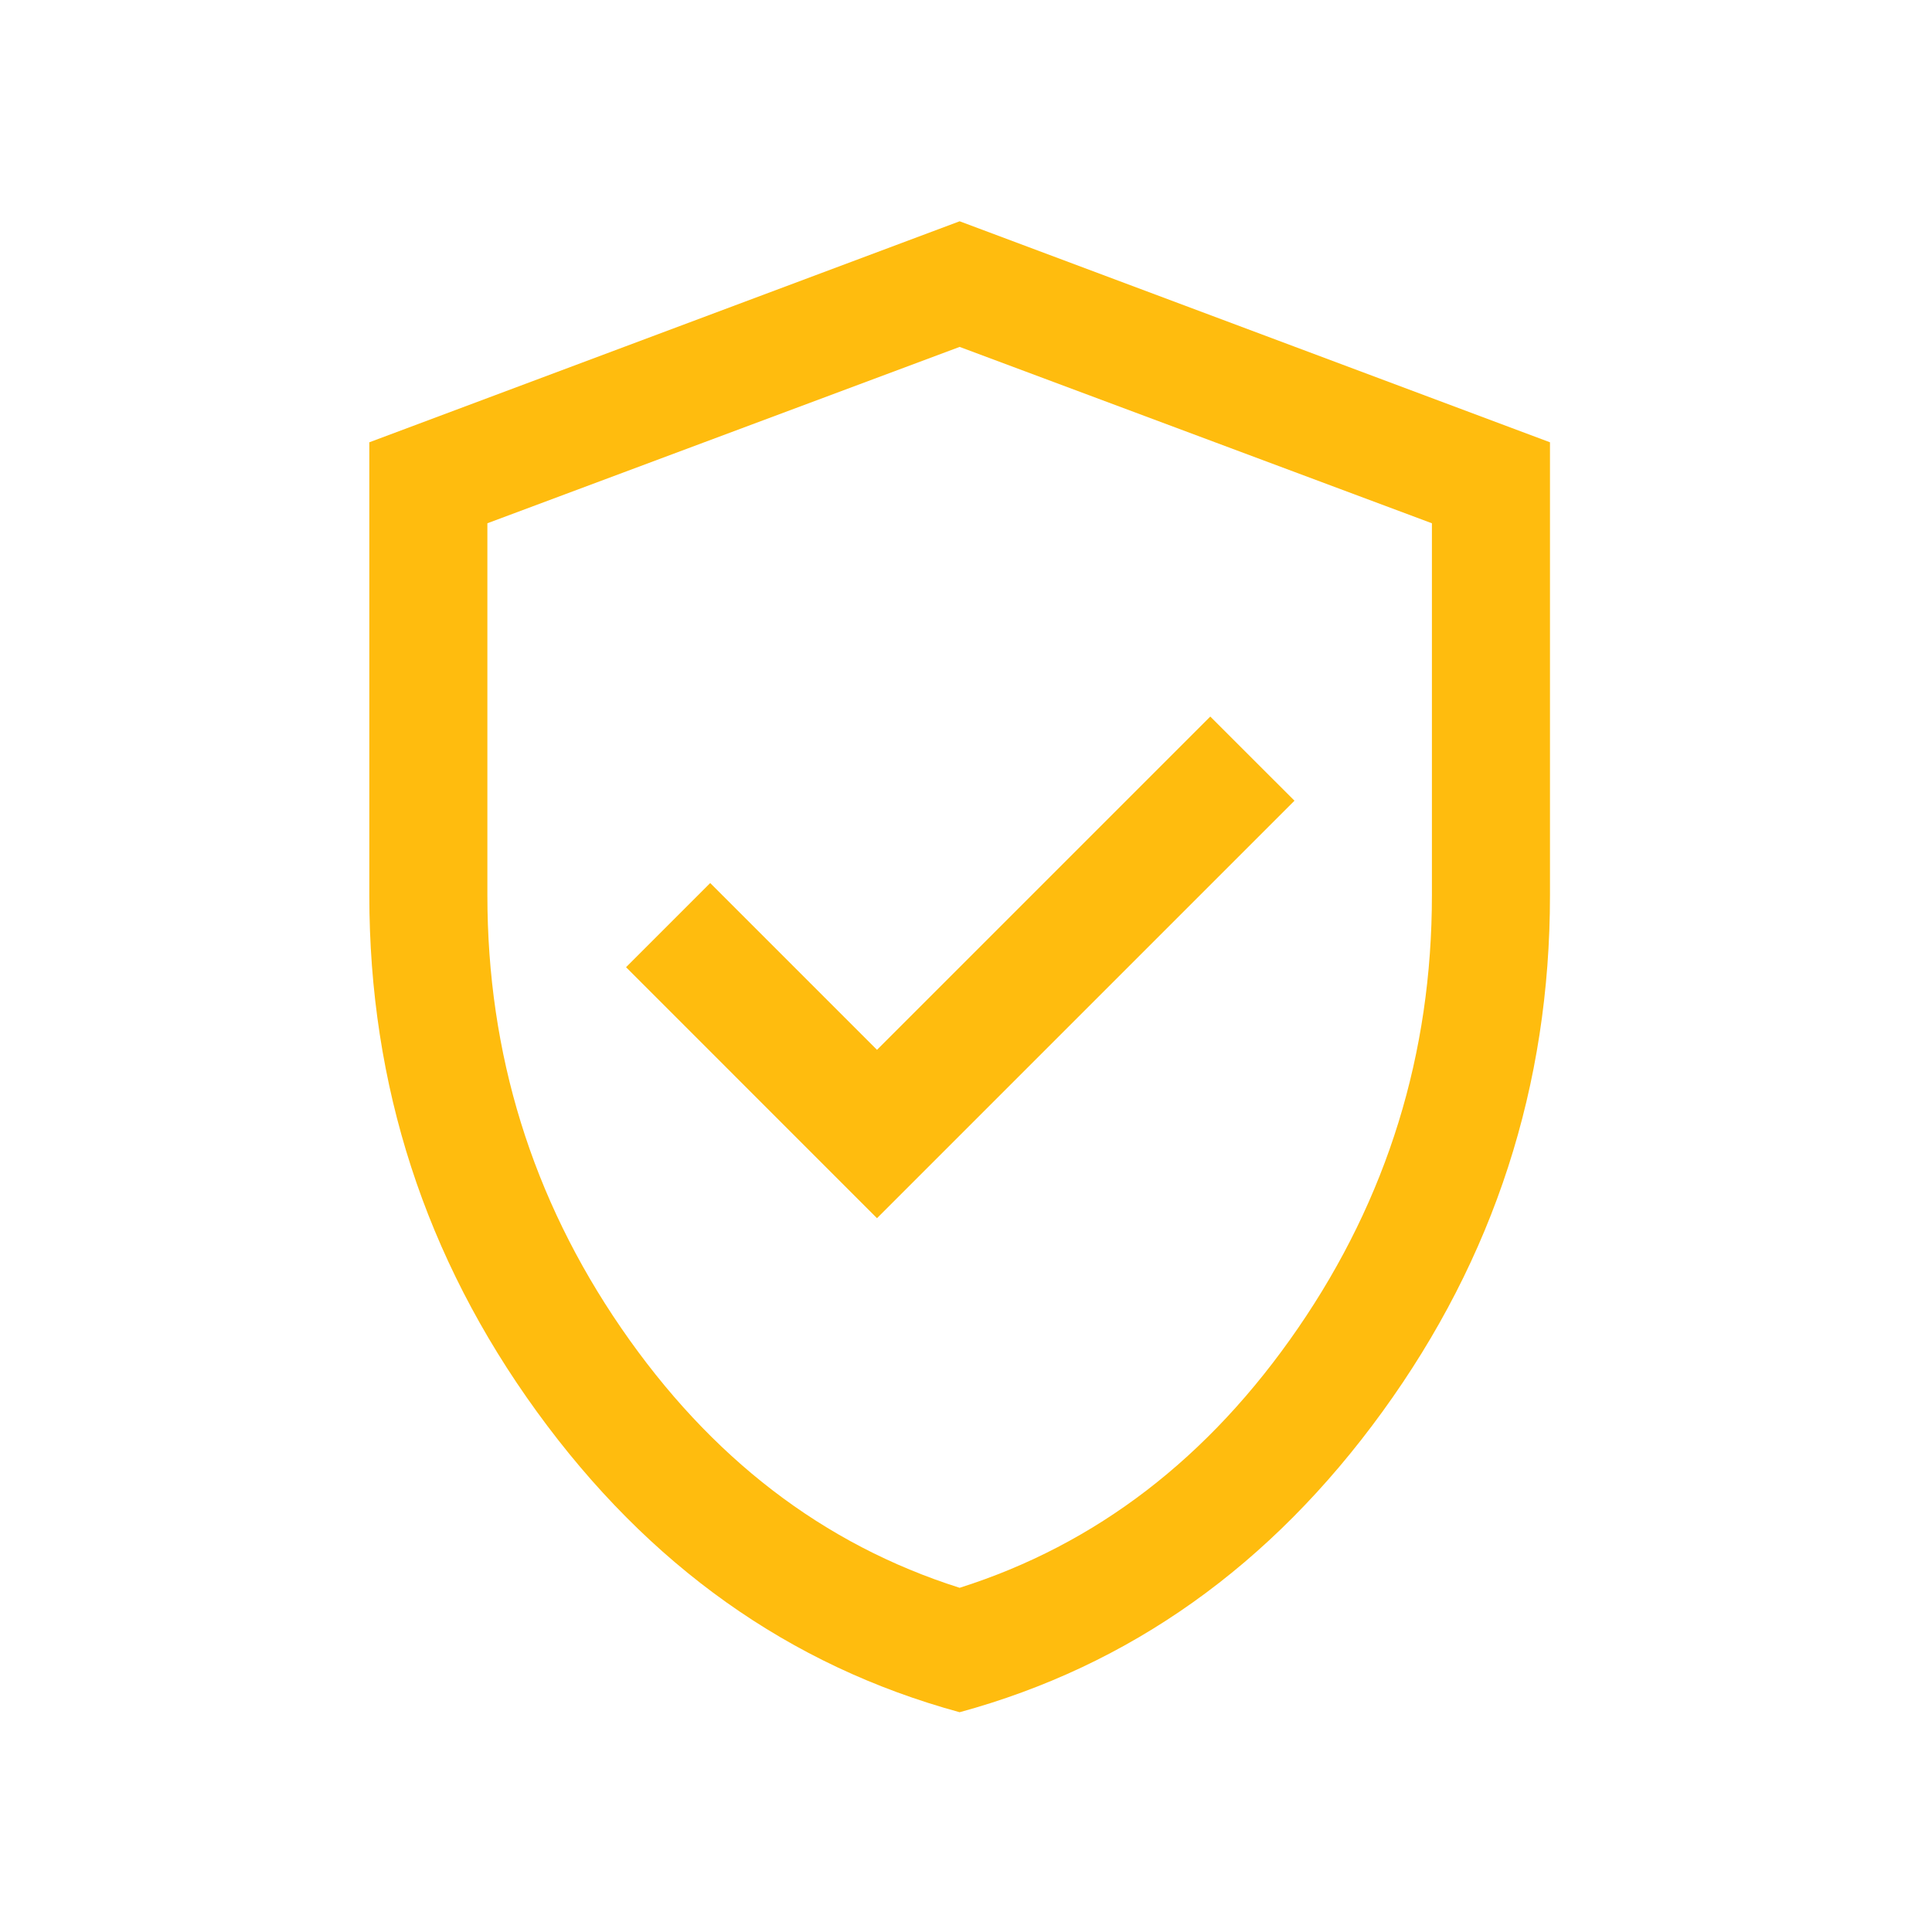
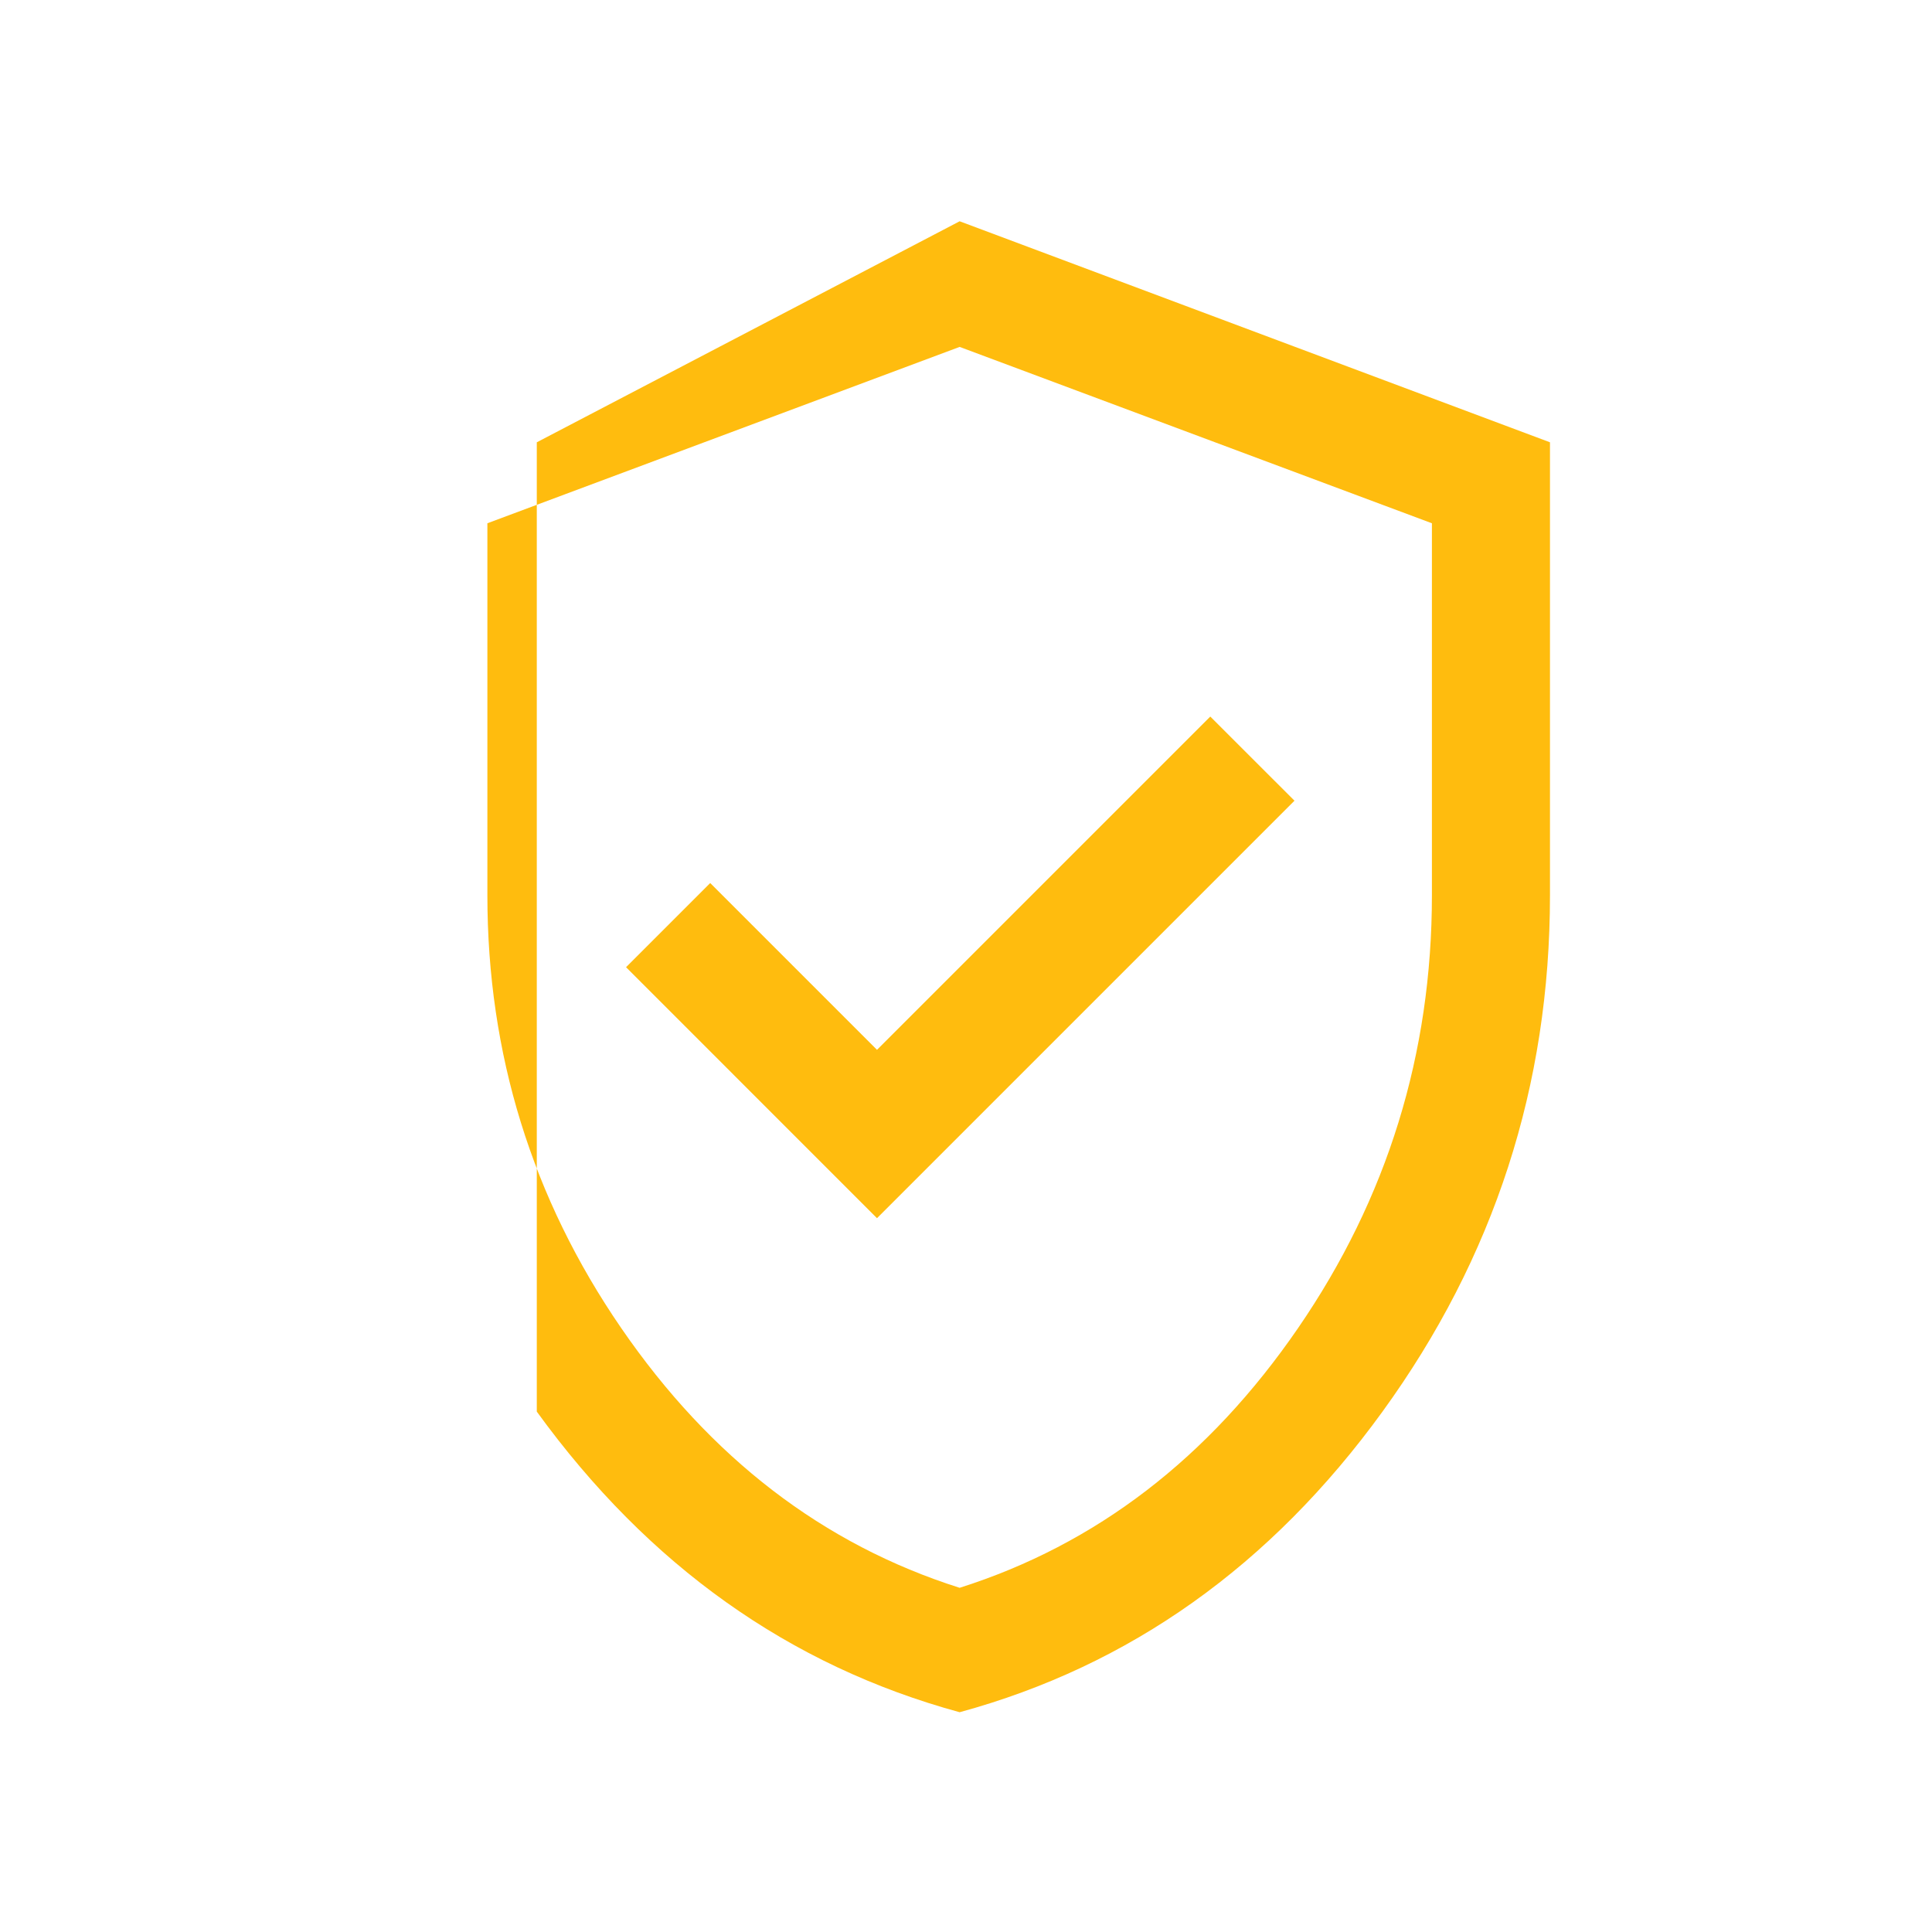
<svg xmlns="http://www.w3.org/2000/svg" fill="none" viewBox="0 0 45 45" height="45" width="45">
-   <path fill="#FFBC0E" d="M20.427 28.374L30.151 18.65L28.19 16.69L20.427 24.453L16.542 20.568L14.582 22.528L20.427 28.374ZM22.352 39.881C18.387 38.8 15.104 36.466 12.503 32.879C9.902 29.293 8.602 25.283 8.602 20.85V10.302L22.352 5.154L36.102 10.302V20.85C36.102 25.283 34.802 29.293 32.201 32.879C29.6 36.466 26.317 38.8 22.352 39.881ZM22.352 36.983C25.53 35.975 28.158 33.958 30.235 30.933C32.313 27.908 33.352 24.547 33.352 20.85V12.188L22.352 8.08L11.352 12.188V20.85C11.352 24.547 12.391 27.908 14.469 30.933C16.547 33.958 19.174 35.975 22.352 36.983Z" />
+   <path fill="#FFBC0E" d="M20.427 28.374L30.151 18.65L28.19 16.69L20.427 24.453L16.542 20.568L14.582 22.528L20.427 28.374ZM22.352 39.881C18.387 38.8 15.104 36.466 12.503 32.879V10.302L22.352 5.154L36.102 10.302V20.85C36.102 25.283 34.802 29.293 32.201 32.879C29.6 36.466 26.317 38.8 22.352 39.881ZM22.352 36.983C25.53 35.975 28.158 33.958 30.235 30.933C32.313 27.908 33.352 24.547 33.352 20.85V12.188L22.352 8.08L11.352 12.188V20.85C11.352 24.547 12.391 27.908 14.469 30.933C16.547 33.958 19.174 35.975 22.352 36.983Z" />
</svg>